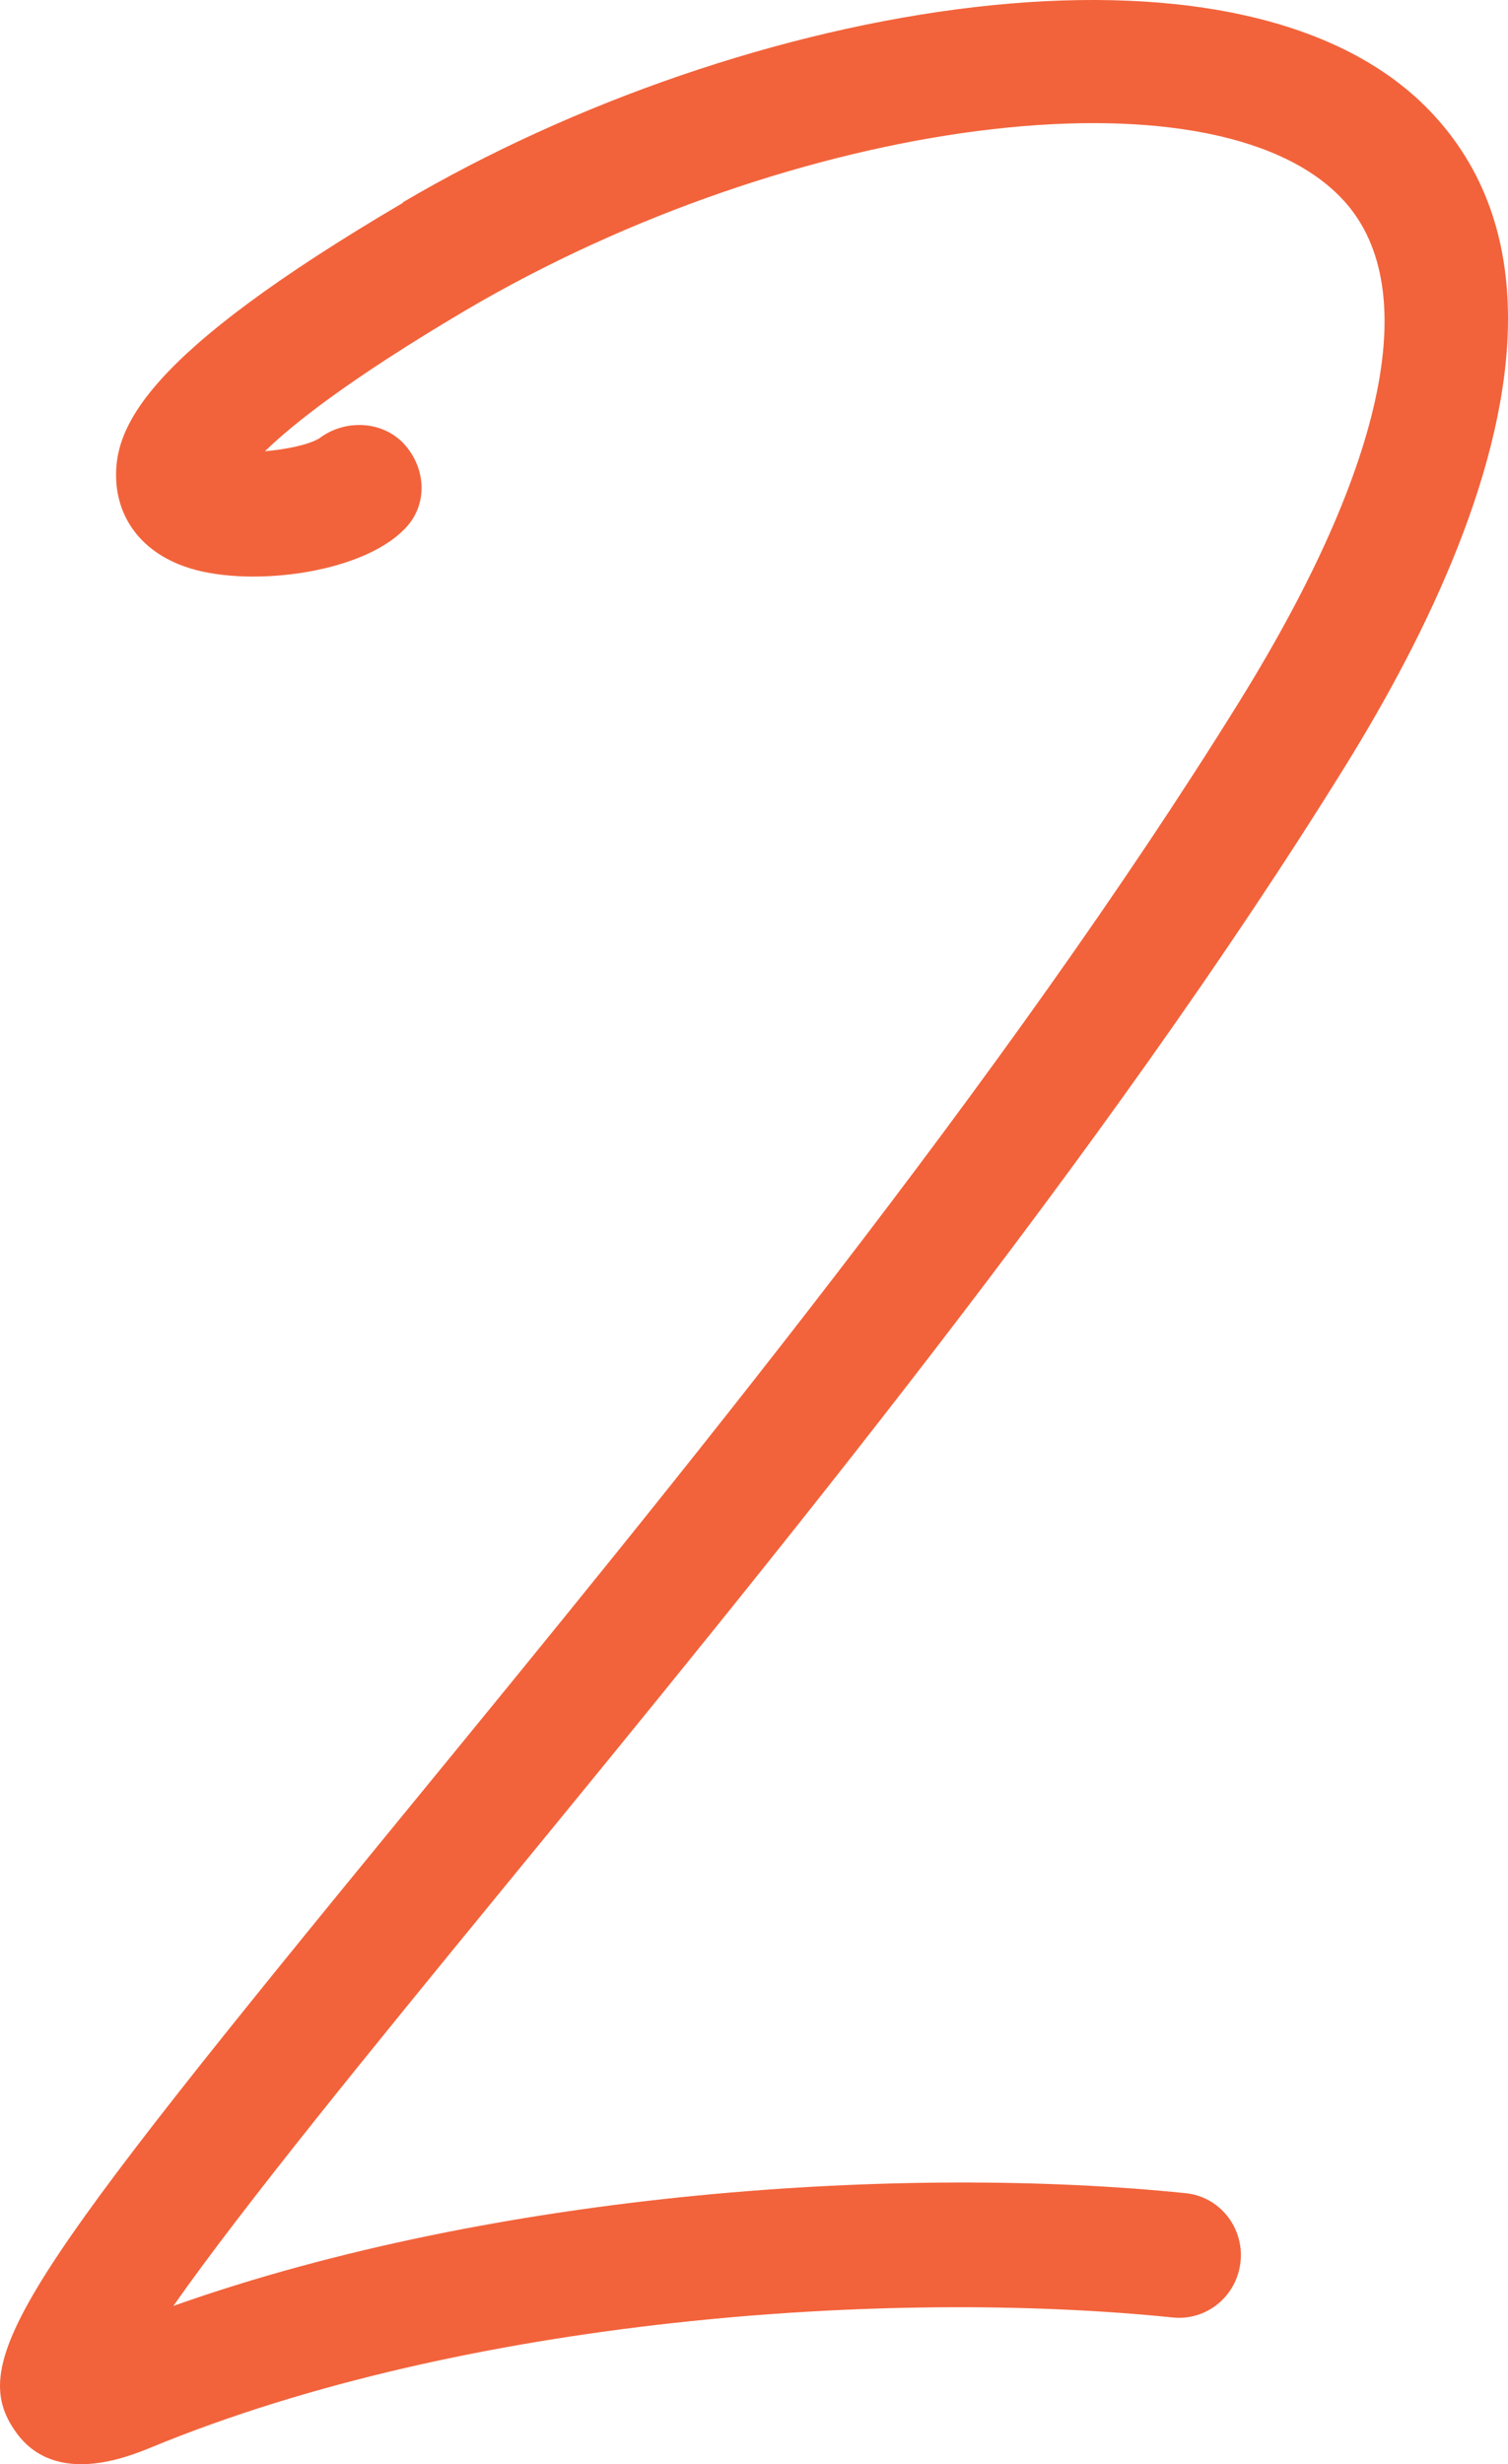
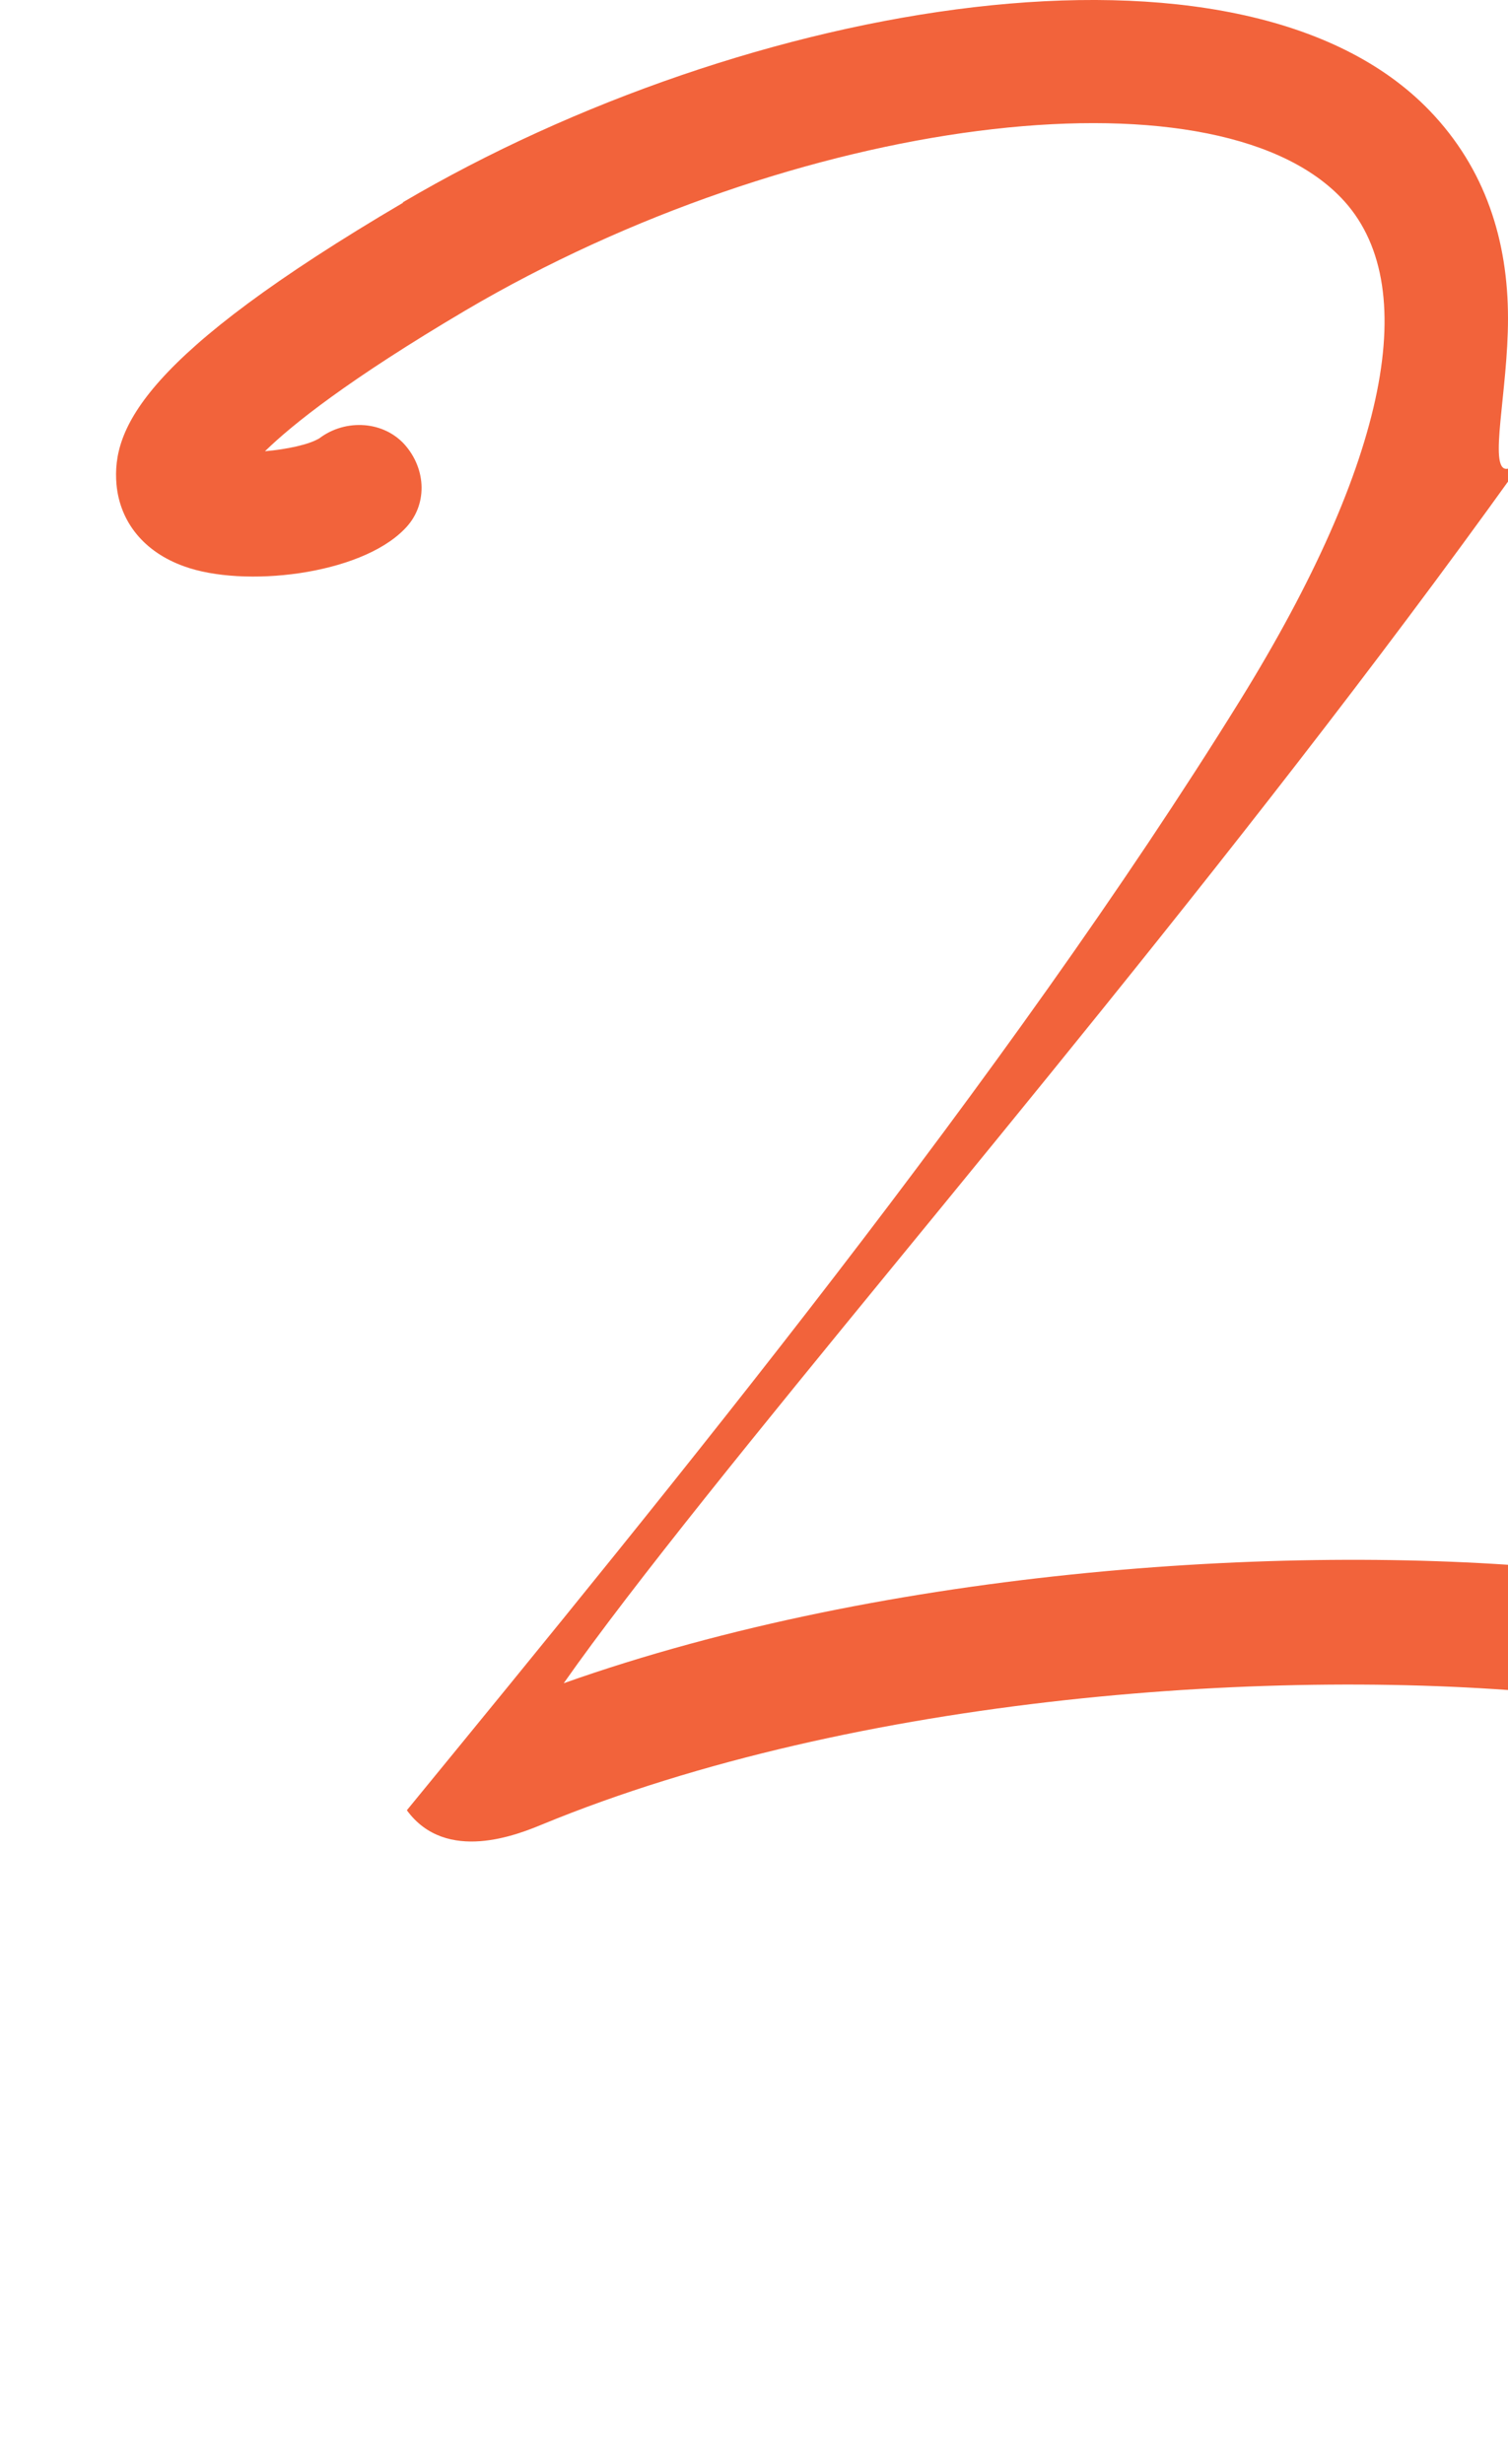
<svg xmlns="http://www.w3.org/2000/svg" width="60" height="98" viewBox="0 0 60 98" fill="none">
-   <path d="M16.05 8.055C5.687 14.149 4.442 17.045 4.635 19.27c.14 1.501 1.105 2.684 2.683 3.25 2.366.865 6.977.353 8.765-1.466.947-.936.894-2.402 0-3.392-.894-.971-2.472-1.006-3.489-.14l.106-.09c-.386.248-1.315.442-2.157.513 1.087-1.06 3.314-2.844 7.977-5.6 13.078-7.7 29.68-9.837 34.835-4.485 3.295 3.409 1.858 10.509-4.015 19.994-9.327 15.048-22.545 31.192-33.152 44.139C.867 90.68-1.43 93.895.657 96.757c1.56 2.137 4.435.954 5.382.565 12.517-5.157 29.417-6.306 40.62-5.157 1.35.14 2.56-.848 2.7-2.226.14-1.36-.842-2.596-2.21-2.72-11.027-1.13-27.296-.106-40.251 4.486 2.735-3.903 7.941-10.28 13.078-16.55 10.712-13.07 24.035-29.337 33.537-44.669C56.844 25.117 60 18.477 60 12.665c0-3.091-.894-5.952-3.12-8.266C49.375-3.391 29.687 0 16.013 8.055h.035z" fill="#F2633B" />
+   <path d="M16.05 8.055C5.687 14.149 4.442 17.045 4.635 19.27c.14 1.501 1.105 2.684 2.683 3.25 2.366.865 6.977.353 8.765-1.466.947-.936.894-2.402 0-3.392-.894-.971-2.472-1.006-3.489-.14l.106-.09c-.386.248-1.315.442-2.157.513 1.087-1.06 3.314-2.844 7.977-5.6 13.078-7.7 29.68-9.837 34.835-4.485 3.295 3.409 1.858 10.509-4.015 19.994-9.327 15.048-22.545 31.192-33.152 44.139c1.56 2.137 4.435.954 5.382.565 12.517-5.157 29.417-6.306 40.62-5.157 1.35.14 2.56-.848 2.7-2.226.14-1.36-.842-2.596-2.21-2.72-11.027-1.13-27.296-.106-40.251 4.486 2.735-3.903 7.941-10.28 13.078-16.55 10.712-13.07 24.035-29.337 33.537-44.669C56.844 25.117 60 18.477 60 12.665c0-3.091-.894-5.952-3.12-8.266C49.375-3.391 29.687 0 16.013 8.055h.035z" fill="#F2633B" />
</svg>